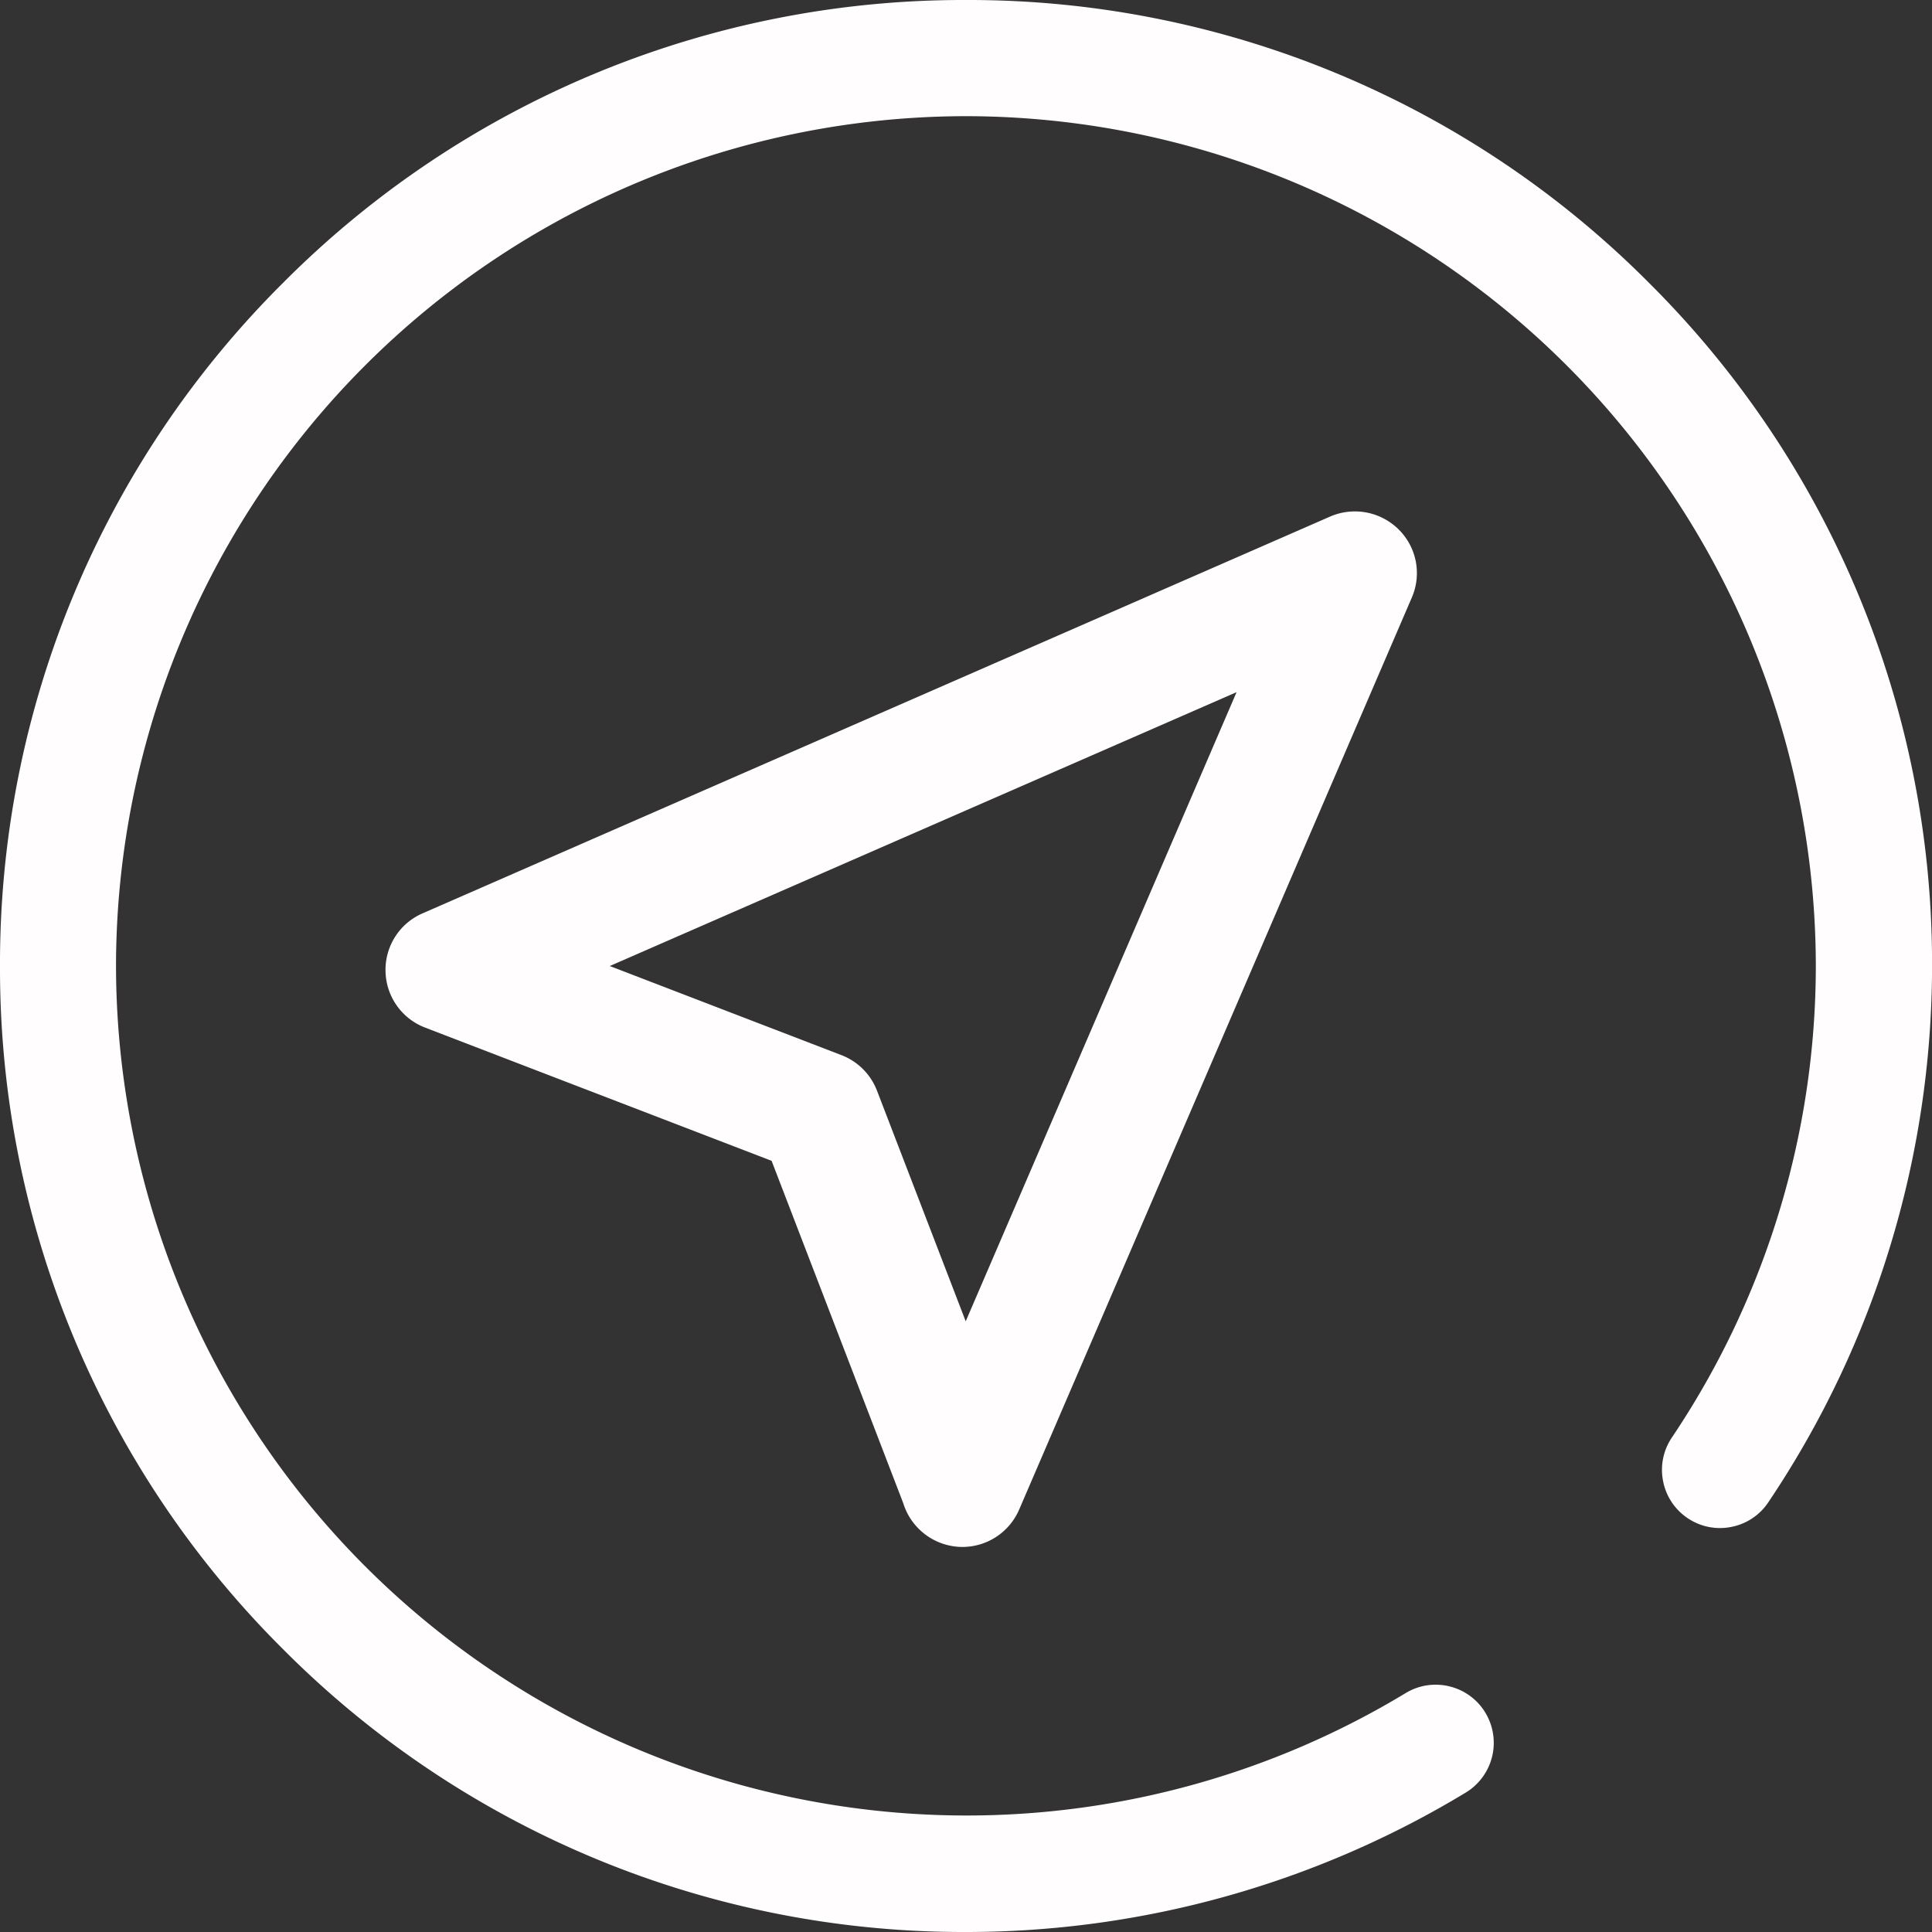
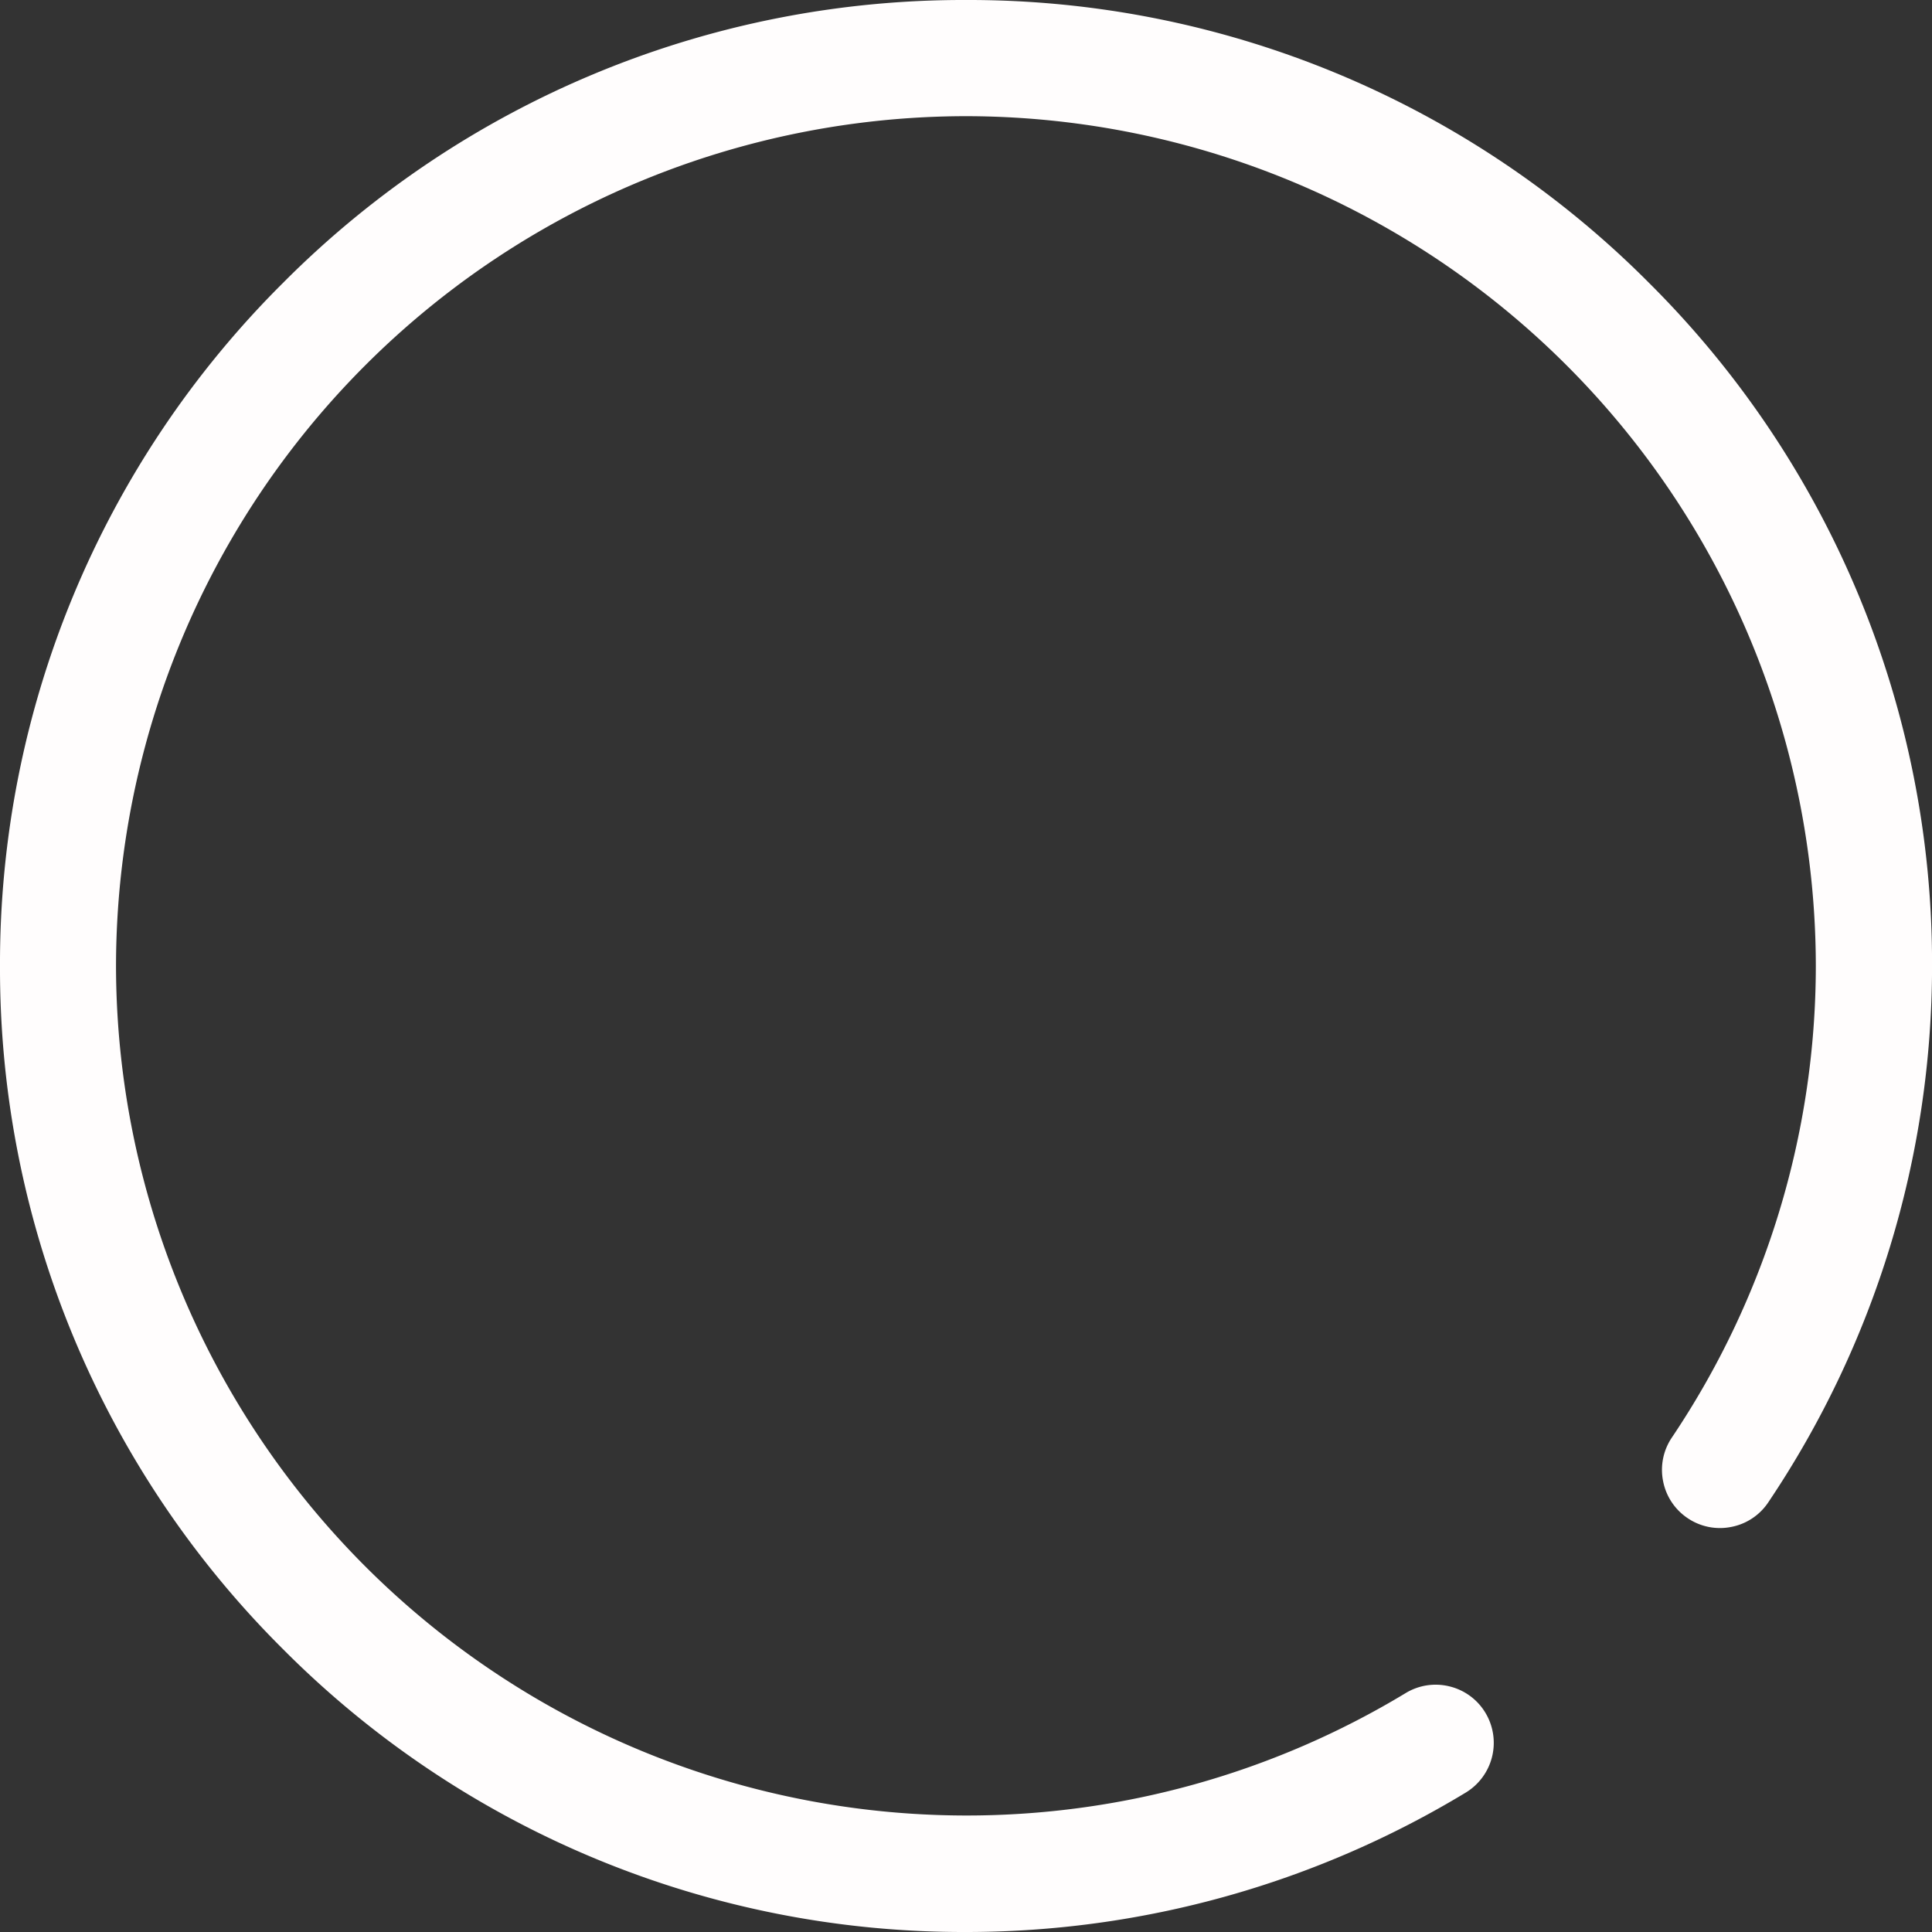
<svg xmlns="http://www.w3.org/2000/svg" width="36.021" height="36.021" viewBox="0 0 36.021 36.021">
  <rect x="0" y="0" width="36.021" height="36.021" fill="#333333" stroke="none" />
  <g id="Group_155" data-name="Group 155" transform="translate(0 0)">
-     <path id="Path_1104" data-name="Path 1104" d="M-582.468,10.074l-16.926,7.4a1.147,1.147,0,0,0-.69,1.081,1.148,1.148,0,0,0,.738,1.049l6.46,2.484,2.455,6.384a1.158,1.158,0,0,0,1.107.815,1.153,1.153,0,0,0,1.055-.7l7.319-17a1.144,1.144,0,0,0-.245-1.271A1.159,1.159,0,0,0-582.468,10.074Zm-1.749,3.276-5.05,11.73-1.654-4.3a1.153,1.153,0,0,0-.661-.662l-4.321-1.662Z" transform="translate(607.272 -0.445)" fill="#fffdfd" />
    <path id="Path_1105" data-name="Path 1105" d="M-581.754-1.225A17.892,17.892,0,0,0-594.489-6.5a17.893,17.893,0,0,0-12.735,5.275A17.893,17.893,0,0,0-612.5,11.511a17.892,17.892,0,0,0,5.275,12.735,17.893,17.893,0,0,0,12.735,5.275,17.987,17.987,0,0,0,9.319-2.6,1.085,1.085,0,0,0,.365-1.488,1.076,1.076,0,0,0-.668-.491,1.077,1.077,0,0,0-.819.125,15.817,15.817,0,0,1-8.2,2.282,15.862,15.862,0,0,1-15.844-15.845A15.863,15.863,0,0,1-594.489-4.334a15.862,15.862,0,0,1,15.844,15.845,15.78,15.78,0,0,1-2.686,8.794,1.075,1.075,0,0,0-.161.813,1.075,1.075,0,0,0,.46.689,1.073,1.073,0,0,0,.813.161,1.071,1.071,0,0,0,.689-.46,17.935,17.935,0,0,0,3.052-10A17.893,17.893,0,0,0-581.754-1.225Z" transform="translate(612.5 6.5)" fill="#fffdfd" />
  </g>
</svg>